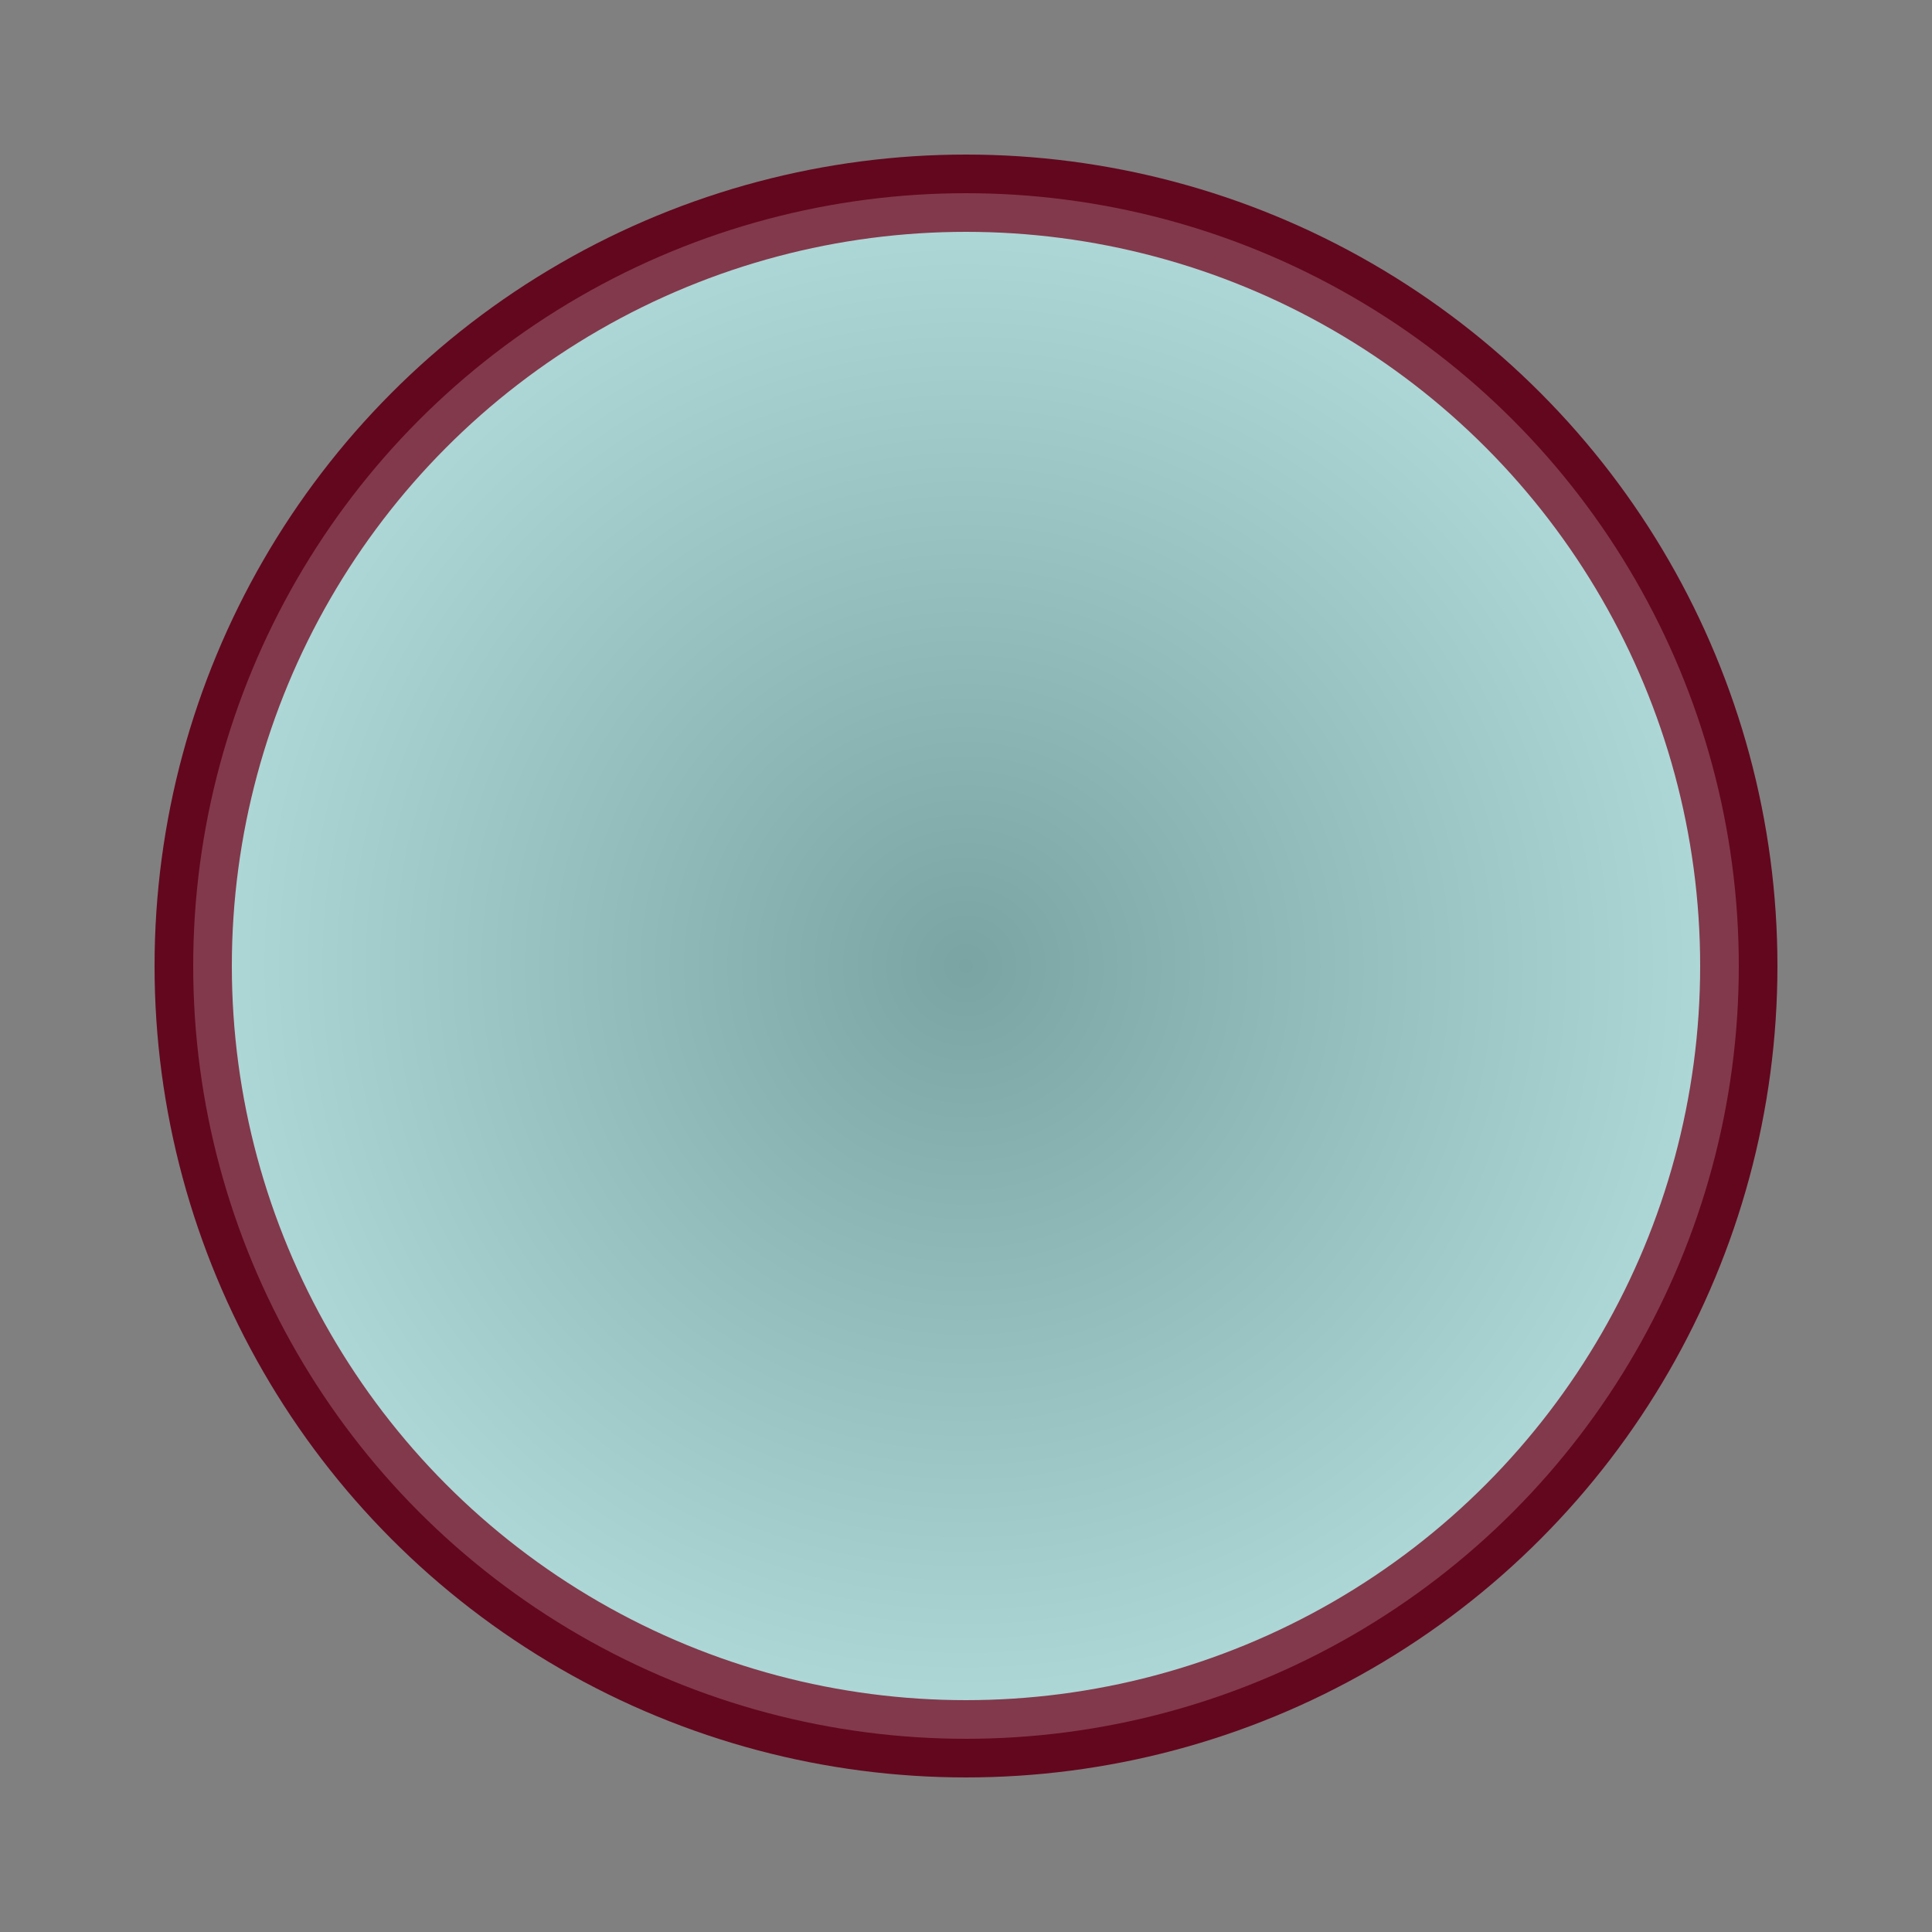
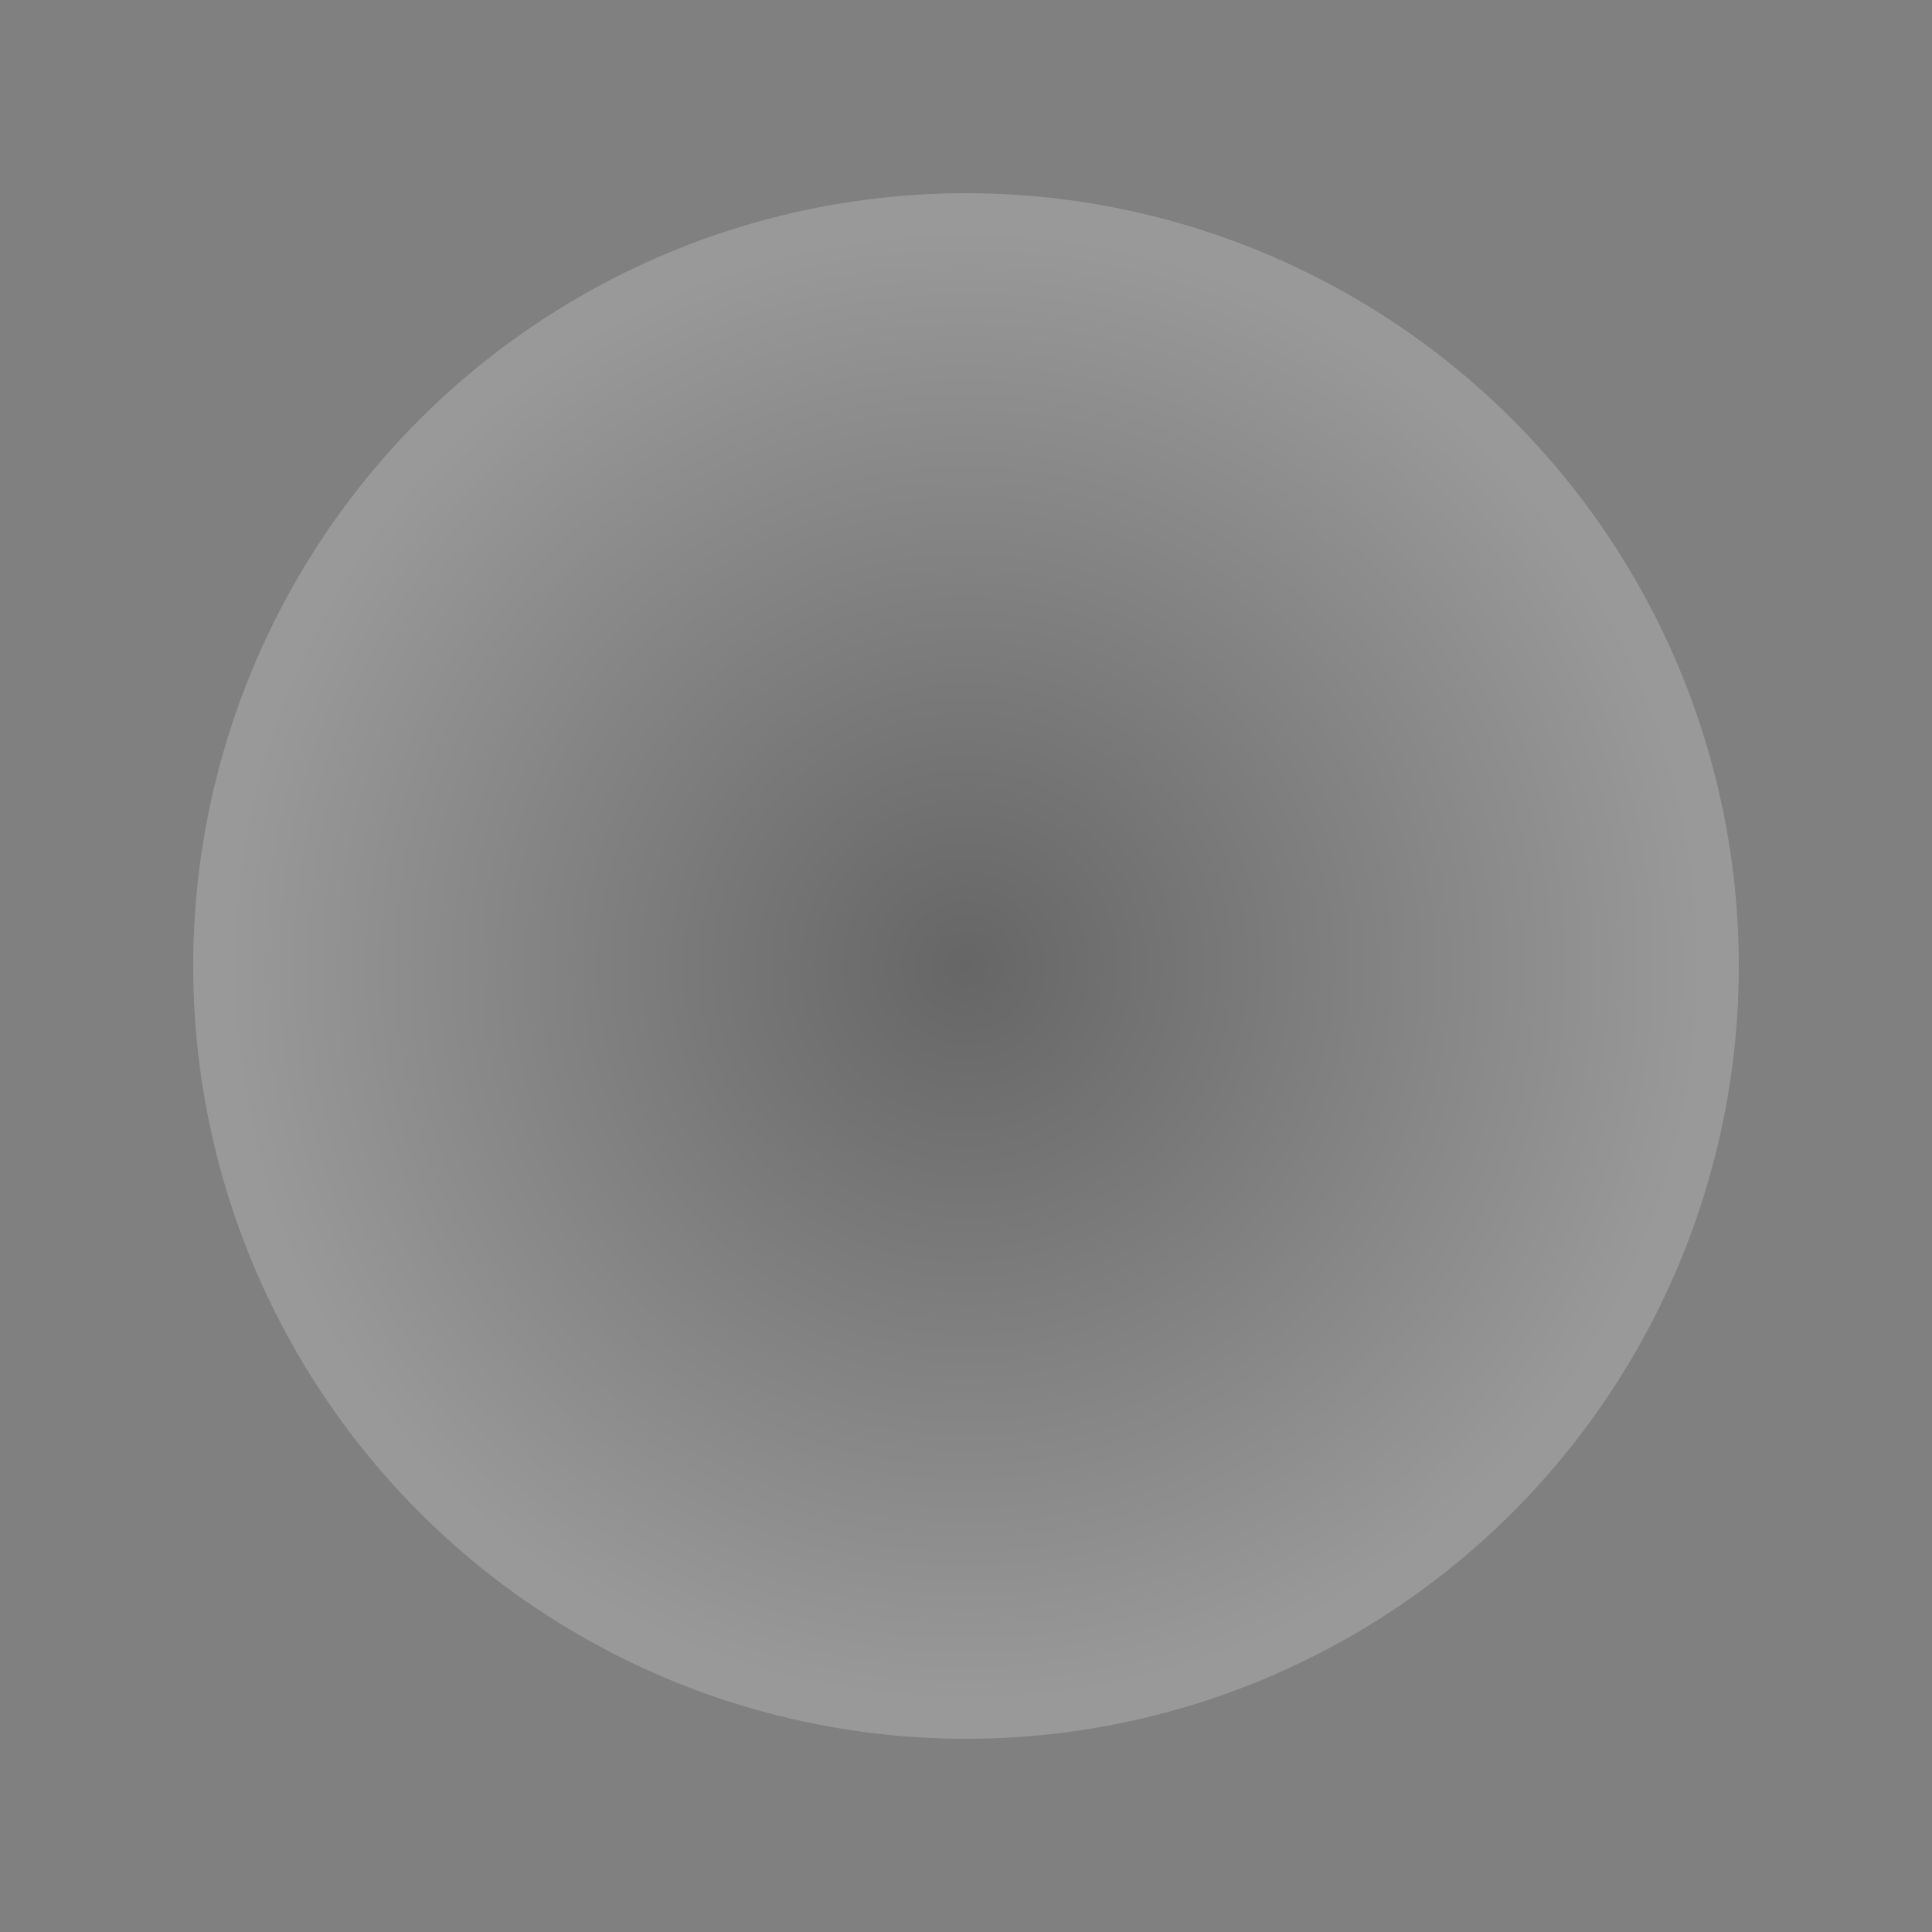
<svg xmlns="http://www.w3.org/2000/svg" xml:space="preserve" width="50px" height="50px" version="1.1" style="shape-rendering:geometricPrecision; text-rendering:geometricPrecision; image-rendering:optimizeQuality; fill-rule:evenodd; clip-rule:evenodd" viewBox="0 0 50 50">
  <rect x="0" y="0" width="50" height="50" fill="#808080" stroke="none" />
  <defs>
    <style type="text/css">
   
    .str0 {stroke:#63071E;stroke-width:2}
    .fil0 {fill:#99CCCC}
    .fil1 {fill:url(#id0)}
   
  </style>
    <radialGradient id="id0" gradientUnits="userSpaceOnUse" gradientTransform="matrix(1 -0 -0 1 0 0)" cx="25" cy="25" r="19.093" fx="25" fy="25">
      <stop offset="0" style="stop-opacity:0.2; stop-color:black" />
      <stop offset="1" style="stop-opacity:0.2; stop-color:white" />
    </radialGradient>
  </defs>
  <g id="Слой_x0020_1">
-     <circle class="fil0 str0" cx="25" cy="25" r="20" />
    <circle class="fil1" cx="25" cy="25" r="20" />
  </g>
</svg>